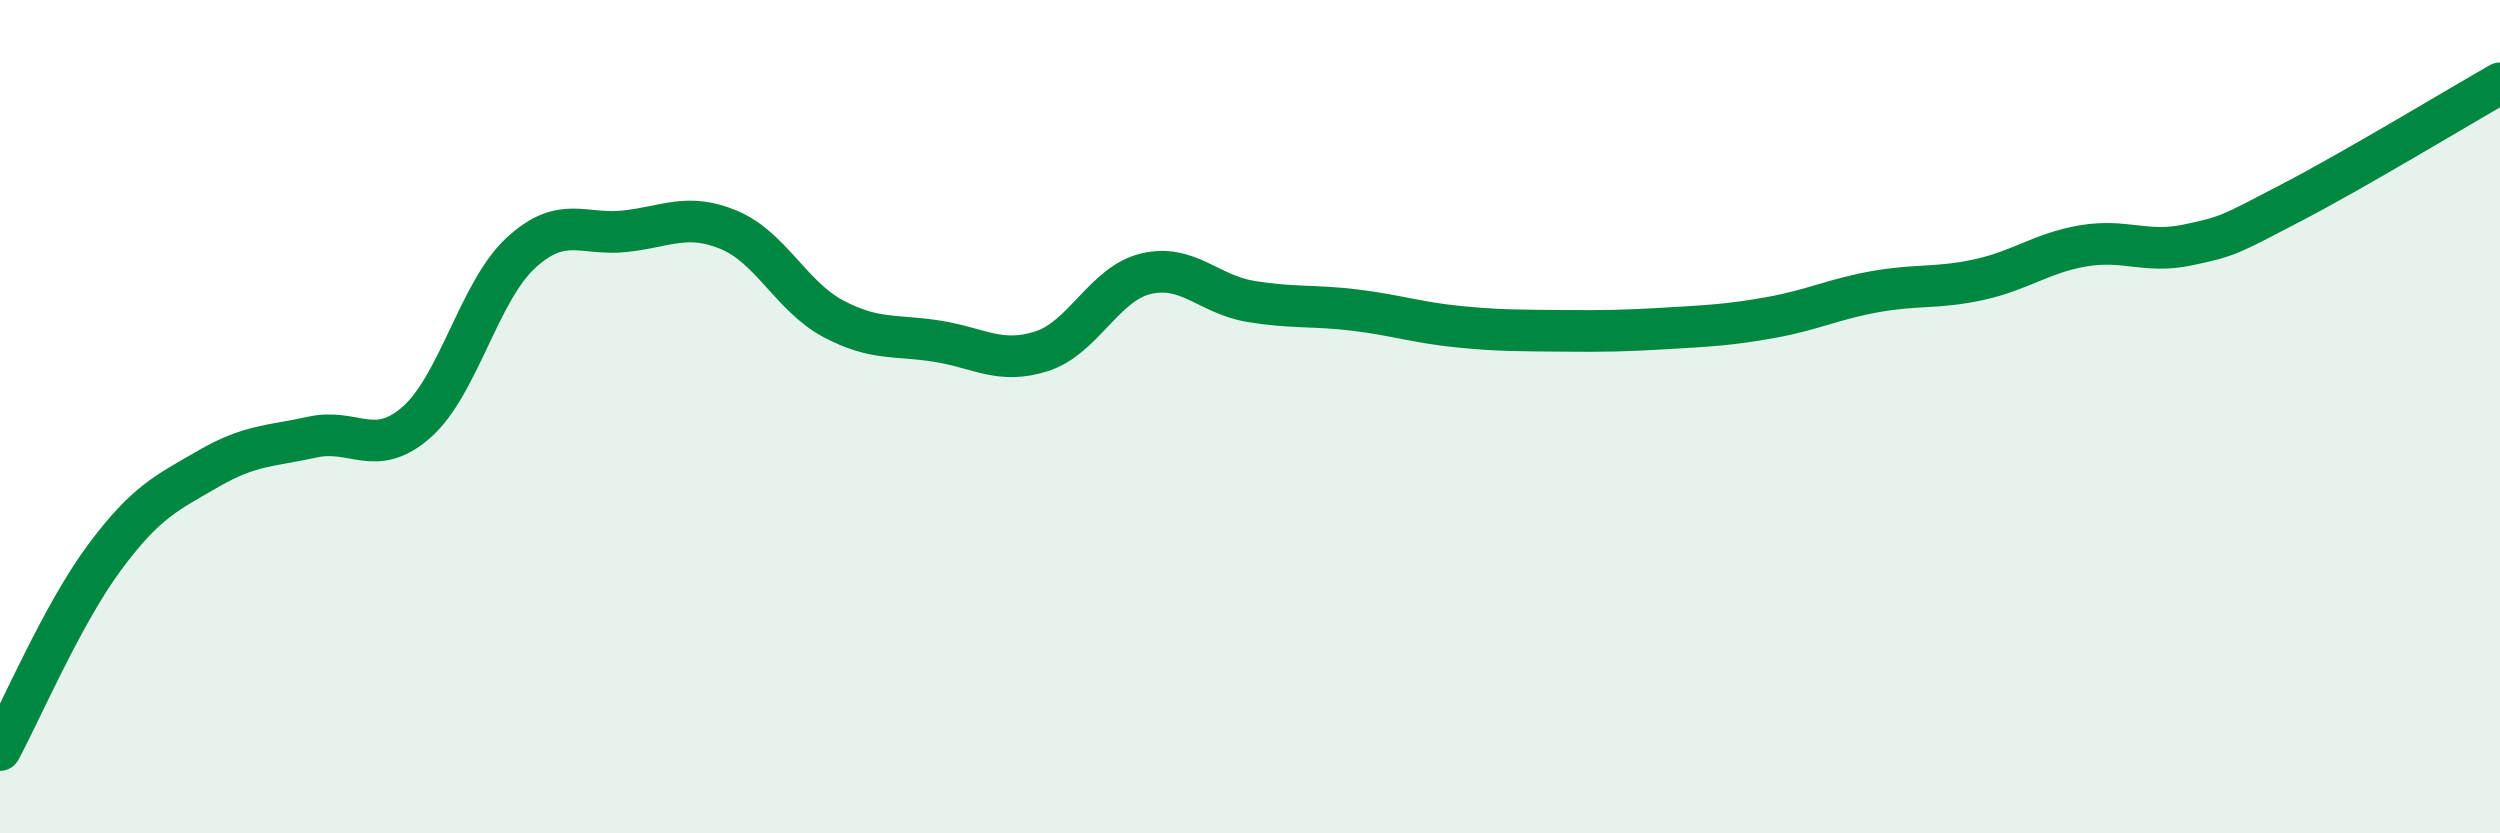
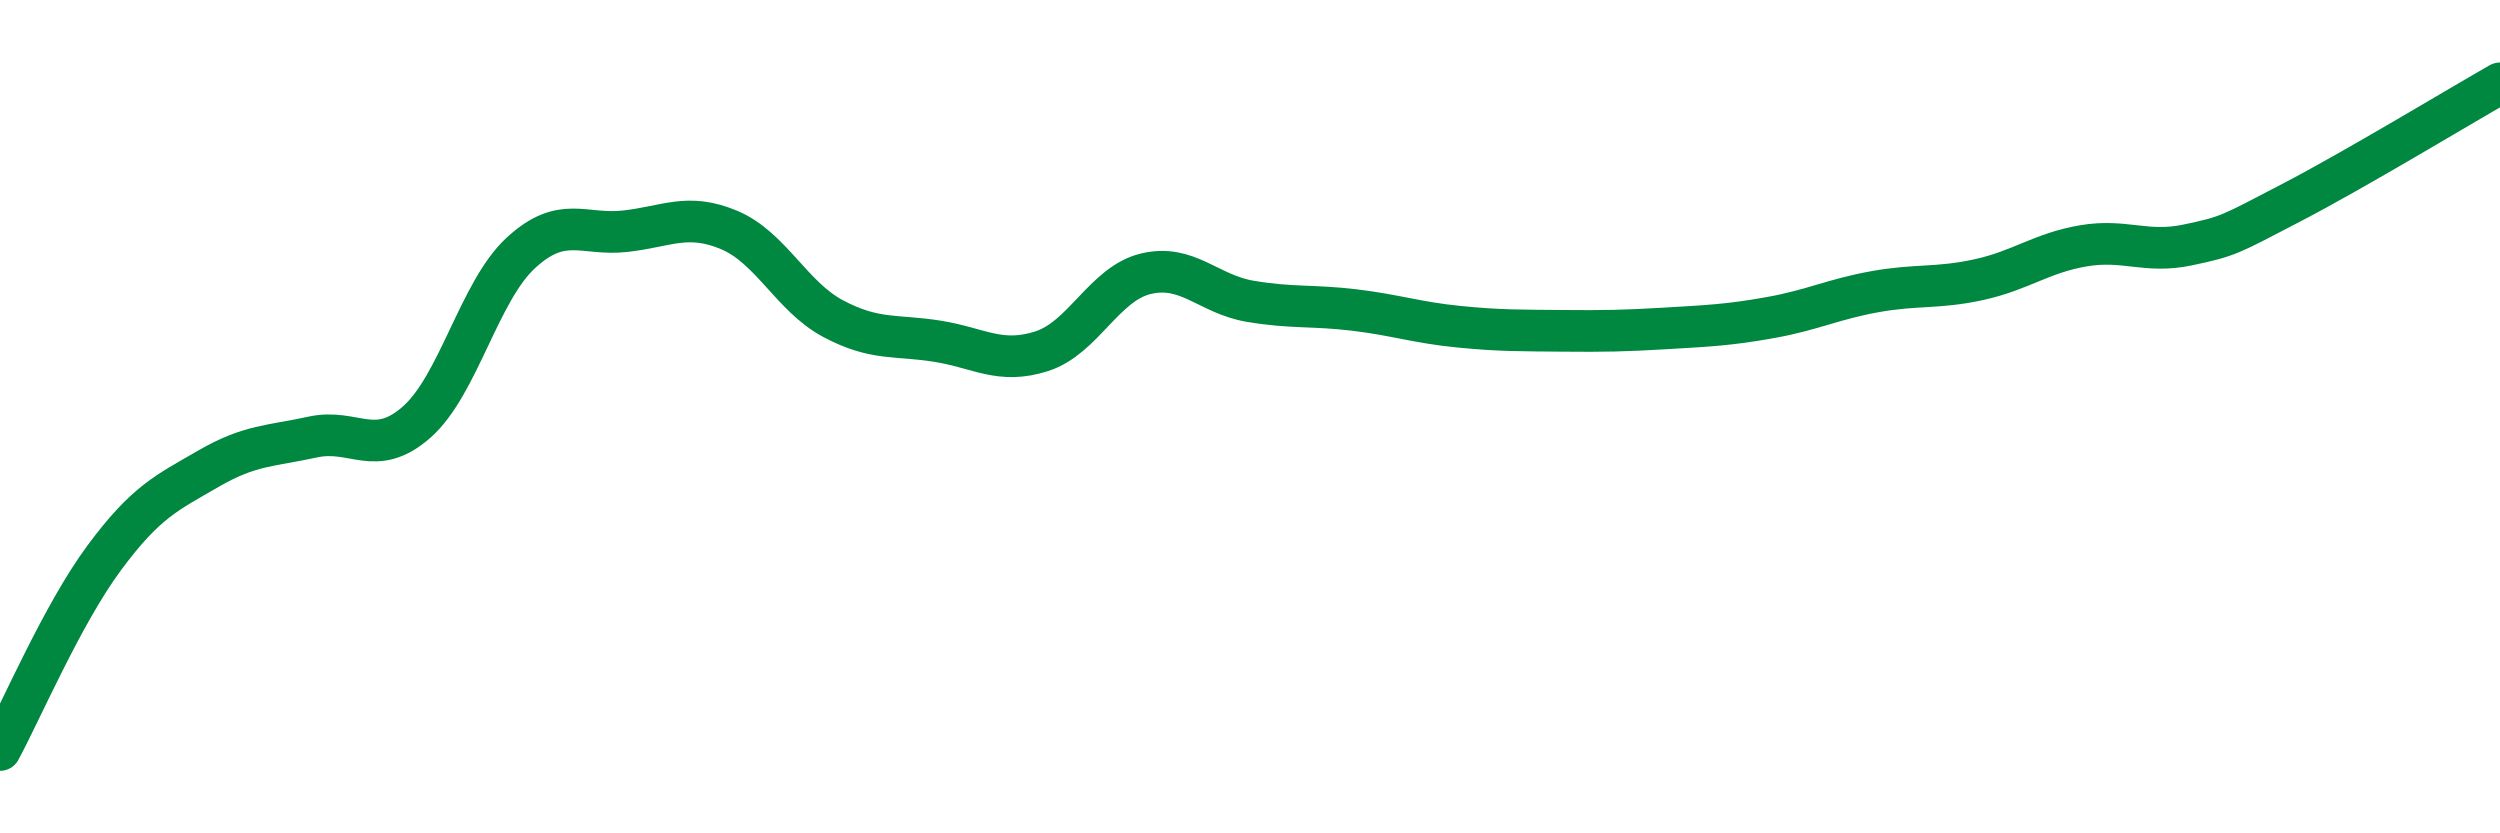
<svg xmlns="http://www.w3.org/2000/svg" width="60" height="20" viewBox="0 0 60 20">
-   <path d="M 0,18 C 0.5,17.08 1.5,14.74 2.5,13.39 C 3.5,12.04 4,11.83 5,11.25 C 6,10.67 6.5,10.71 7.5,10.49 C 8.5,10.27 9,11.01 10,10.13 C 11,9.25 11.5,6.99 12.5,6.07 C 13.5,5.15 14,5.66 15,5.55 C 16,5.44 16.5,5.1 17.5,5.52 C 18.5,5.94 19,7.12 20,7.65 C 21,8.18 21.5,8.03 22.5,8.19 C 23.5,8.35 24,8.75 25,8.43 C 26,8.11 26.5,6.81 27.5,6.57 C 28.5,6.33 29,7.06 30,7.23 C 31,7.4 31.5,7.32 32.5,7.44 C 33.5,7.56 34,7.74 35,7.84 C 36,7.94 36.5,7.93 37.5,7.94 C 38.5,7.95 39,7.94 40,7.88 C 41,7.82 41.5,7.8 42.5,7.62 C 43.5,7.44 44,7.18 45,7 C 46,6.82 46.5,6.93 47.5,6.71 C 48.5,6.49 49,6.07 50,5.9 C 51,5.73 51.5,6.09 52.5,5.88 C 53.5,5.67 53.5,5.64 55,4.86 C 56.5,4.08 59,2.57 60,2L60 20L0 20Z" fill="#008740" opacity="0.1" stroke-linecap="round" stroke-linejoin="round" />
  <path d="M 0,18 C 0.5,17.08 1.5,14.74 2.5,13.39 C 3.5,12.04 4,11.83 5,11.25 C 6,10.67 6.5,10.71 7.5,10.49 C 8.5,10.27 9,11.01 10,10.13 C 11,9.25 11.5,6.99 12.5,6.07 C 13.5,5.15 14,5.66 15,5.55 C 16,5.44 16.5,5.1 17.5,5.52 C 18.5,5.94 19,7.12 20,7.65 C 21,8.18 21.5,8.03 22.5,8.19 C 23.5,8.35 24,8.75 25,8.43 C 26,8.11 26.5,6.81 27.5,6.57 C 28.5,6.33 29,7.06 30,7.23 C 31,7.4 31.5,7.32 32.5,7.44 C 33.5,7.56 34,7.74 35,7.84 C 36,7.94 36.5,7.93 37.5,7.94 C 38.5,7.95 39,7.94 40,7.88 C 41,7.82 41.5,7.8 42.5,7.62 C 43.5,7.44 44,7.18 45,7 C 46,6.82 46.5,6.93 47.5,6.71 C 48.5,6.49 49,6.07 50,5.9 C 51,5.73 51.5,6.09 52.5,5.88 C 53.5,5.67 53.5,5.64 55,4.86 C 56.5,4.08 59,2.57 60,2" stroke="#008740" stroke-width="1" fill="none" stroke-linecap="round" stroke-linejoin="round" />
</svg>